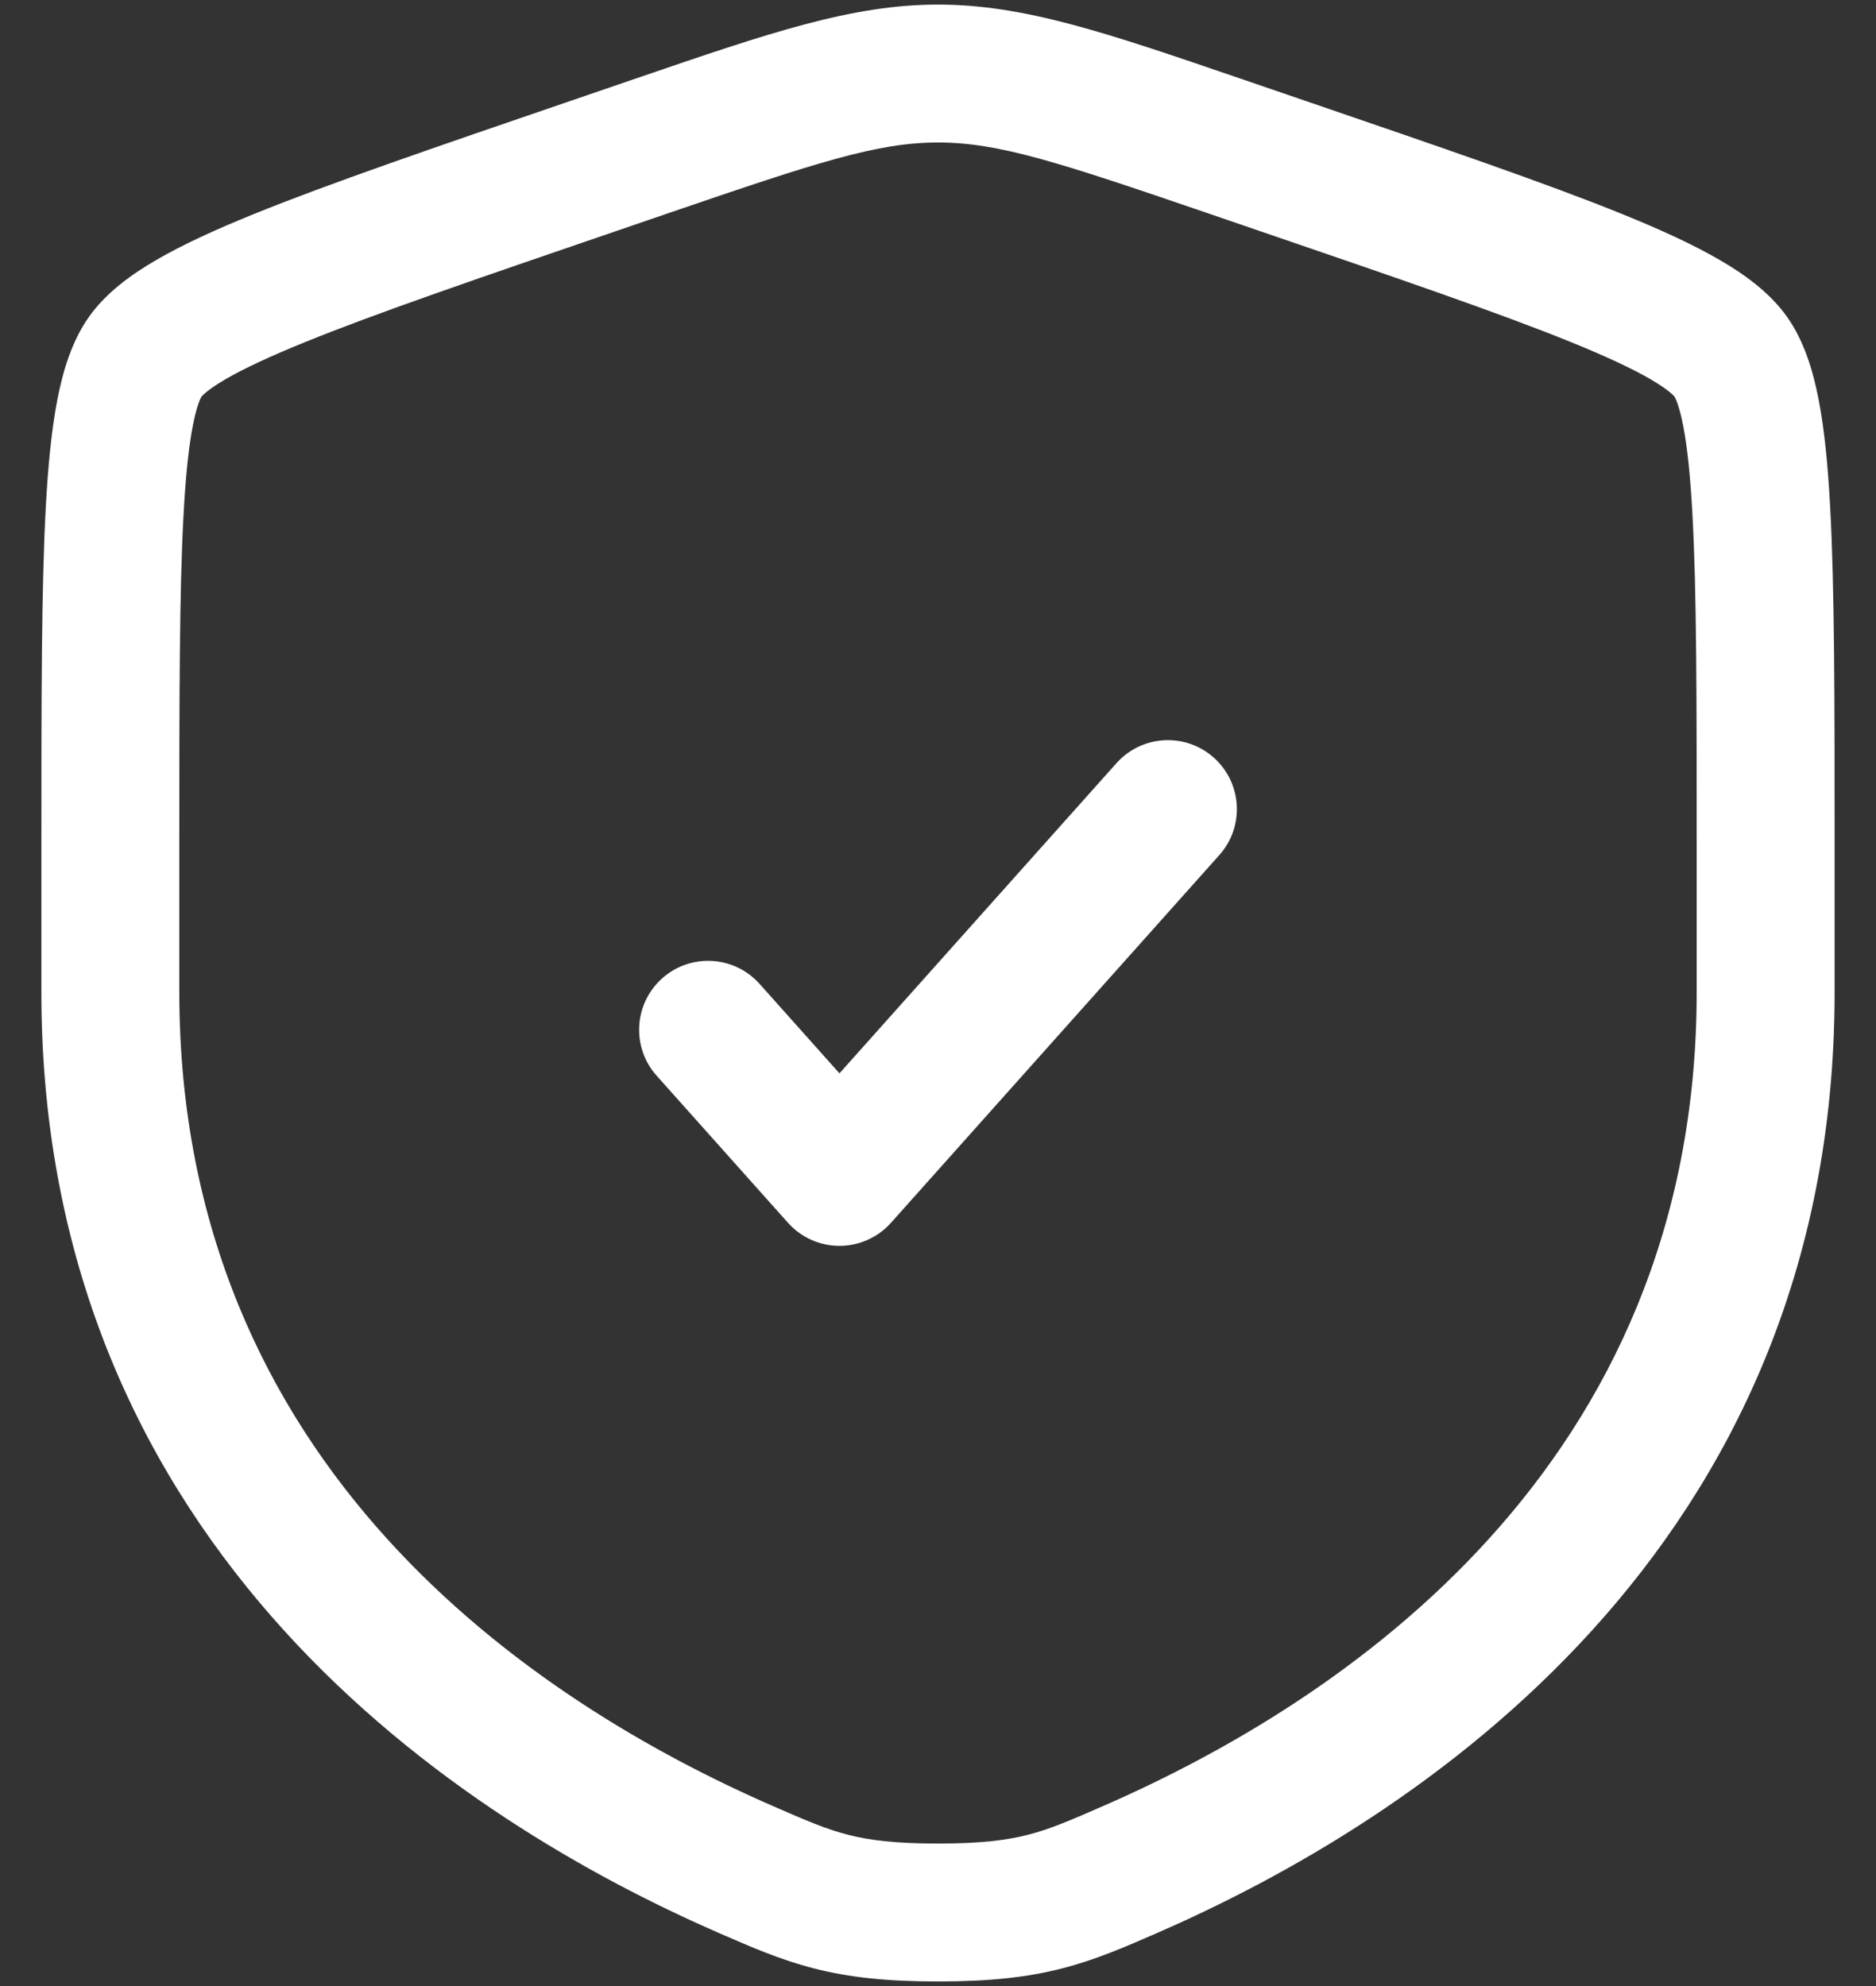
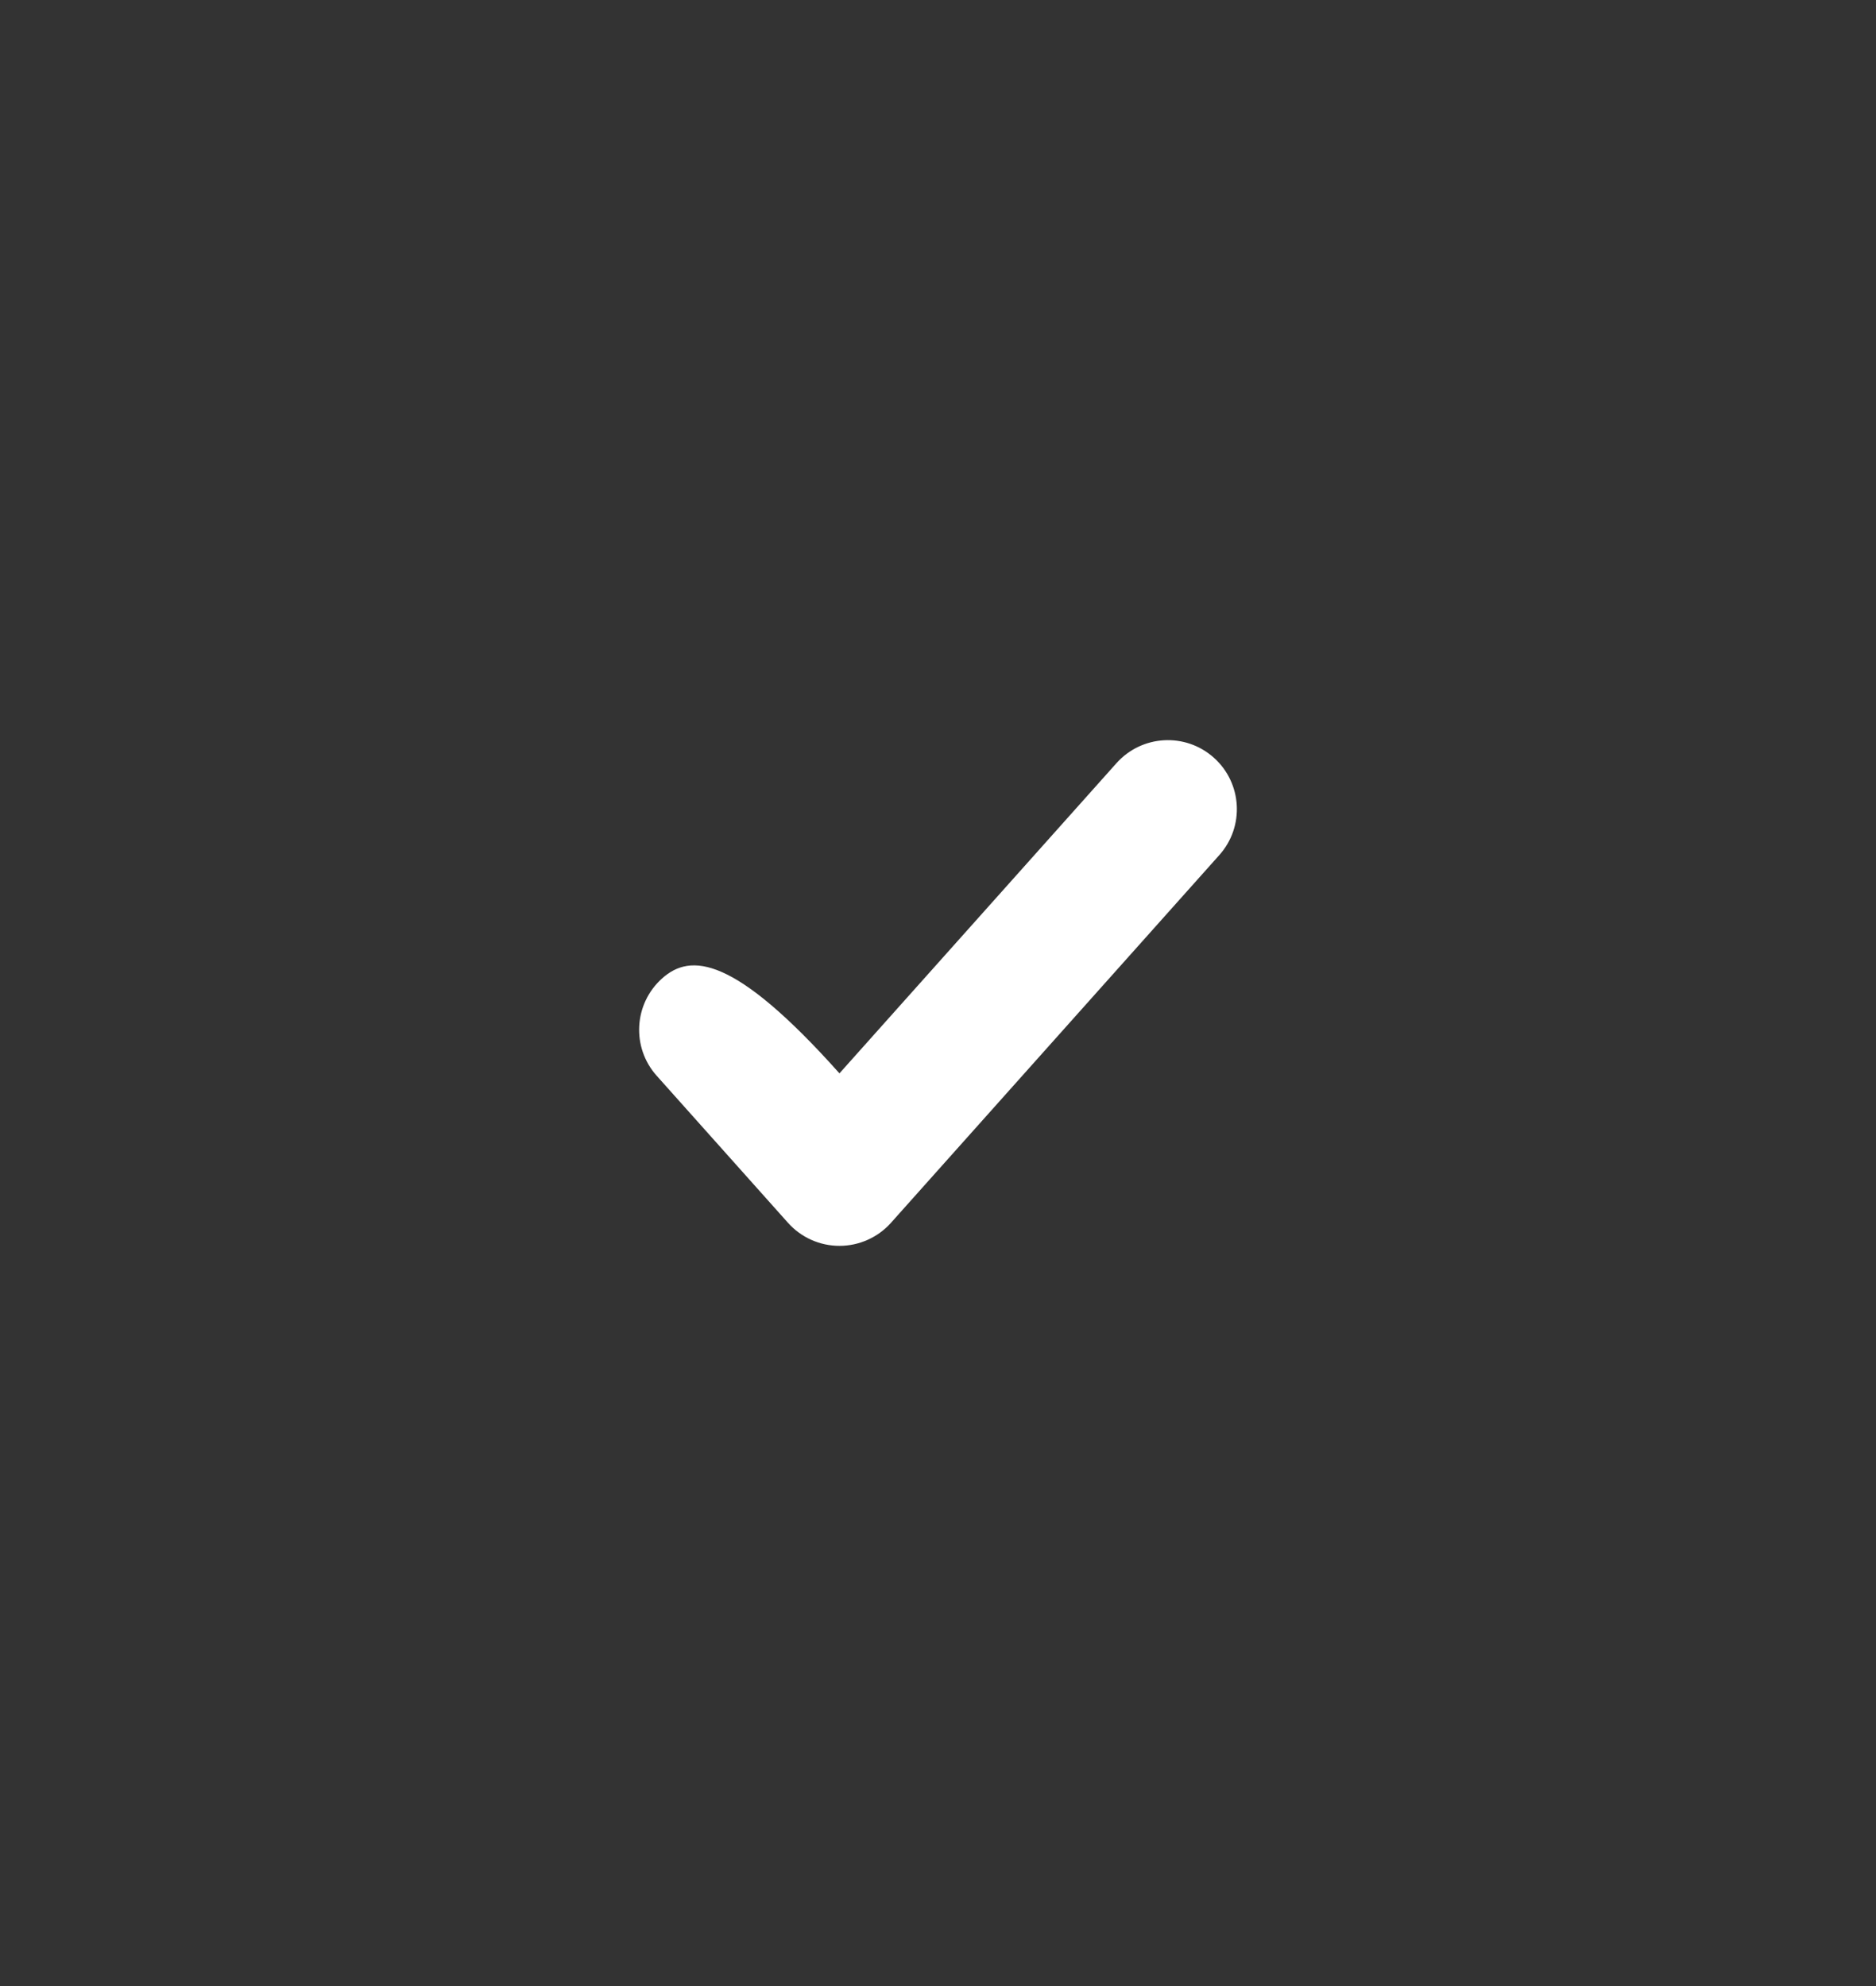
<svg xmlns="http://www.w3.org/2000/svg" width="34" height="36" viewBox="0 0 34 36" fill="none">
  <rect x="0" y="0" width="34" height="36" fill="#333333" stroke="none" />
-   <path d="M22.099 15.499C22.559 14.984 22.514 14.194 21.999 13.734C21.484 13.274 20.694 13.319 20.234 13.834L15.214 19.456L13.766 17.834C13.306 17.319 12.516 17.274 12.001 17.734C11.486 18.194 11.441 18.984 11.901 19.499L14.282 22.166C14.519 22.431 14.858 22.583 15.214 22.583C15.57 22.583 15.91 22.431 16.147 22.166L22.099 15.499Z" fill="white" />
-   <path fill-rule="evenodd" clip-rule="evenodd" d="M17 0.083C15.438 0.083 13.945 0.594 11.539 1.418L10.327 1.833C7.858 2.679 5.952 3.331 4.588 3.885C3.901 4.164 3.311 4.434 2.835 4.711C2.377 4.976 1.918 5.308 1.606 5.752C1.298 6.192 1.138 6.732 1.038 7.252C0.934 7.793 0.871 8.441 0.83 9.186C0.75 10.664 0.75 12.689 0.75 15.316V17.985C0.75 28.154 8.43 33.029 12.997 35.024L13.042 35.044C13.609 35.291 14.141 35.524 14.753 35.681C15.398 35.846 16.085 35.917 17 35.917C17.915 35.917 18.602 35.846 19.247 35.681C19.859 35.524 20.391 35.291 20.958 35.044L21.003 35.024C25.57 33.029 33.25 28.154 33.25 17.985V15.316C33.25 12.689 33.25 10.664 33.169 9.186C33.129 8.441 33.066 7.793 32.962 7.252C32.862 6.732 32.702 6.192 32.394 5.752C32.082 5.308 31.623 4.976 31.165 4.711C30.689 4.434 30.099 4.164 29.412 3.885C28.048 3.331 26.142 2.679 23.673 1.833L22.461 1.418C20.055 0.594 18.562 0.083 17 0.083ZM12.134 3.857C14.825 2.936 15.904 2.583 17 2.583C18.096 2.583 19.175 2.936 21.866 3.857L22.82 4.184C25.341 5.047 27.18 5.677 28.471 6.201C29.115 6.463 29.582 6.682 29.91 6.872C30.071 6.966 30.183 7.044 30.257 7.104C30.32 7.156 30.344 7.185 30.348 7.189C30.351 7.194 30.372 7.229 30.401 7.311C30.434 7.404 30.471 7.538 30.507 7.725C30.58 8.103 30.635 8.622 30.673 9.321C30.75 10.723 30.75 12.681 30.75 15.361V17.985C30.75 26.611 24.3 30.856 20.002 32.733C19.383 33.004 19.025 33.157 18.627 33.259C18.247 33.356 17.783 33.417 17 33.417C16.217 33.417 15.753 33.356 15.373 33.259C14.975 33.157 14.617 33.004 13.998 32.733C9.7 30.856 3.25 26.611 3.25 17.985V15.361C3.25 12.681 3.25 10.723 3.327 9.321C3.365 8.622 3.42 8.103 3.493 7.725C3.529 7.538 3.566 7.404 3.599 7.311C3.628 7.229 3.649 7.194 3.652 7.189C3.656 7.185 3.68 7.156 3.743 7.104C3.817 7.044 3.929 6.966 4.09 6.872C4.418 6.682 4.885 6.463 5.529 6.201C6.82 5.677 8.659 5.047 11.18 4.184L12.134 3.857Z" fill="white" />
+   <path d="M22.099 15.499C22.559 14.984 22.514 14.194 21.999 13.734C21.484 13.274 20.694 13.319 20.234 13.834L15.214 19.456C13.306 17.319 12.516 17.274 12.001 17.734C11.486 18.194 11.441 18.984 11.901 19.499L14.282 22.166C14.519 22.431 14.858 22.583 15.214 22.583C15.57 22.583 15.91 22.431 16.147 22.166L22.099 15.499Z" fill="white" />
</svg>